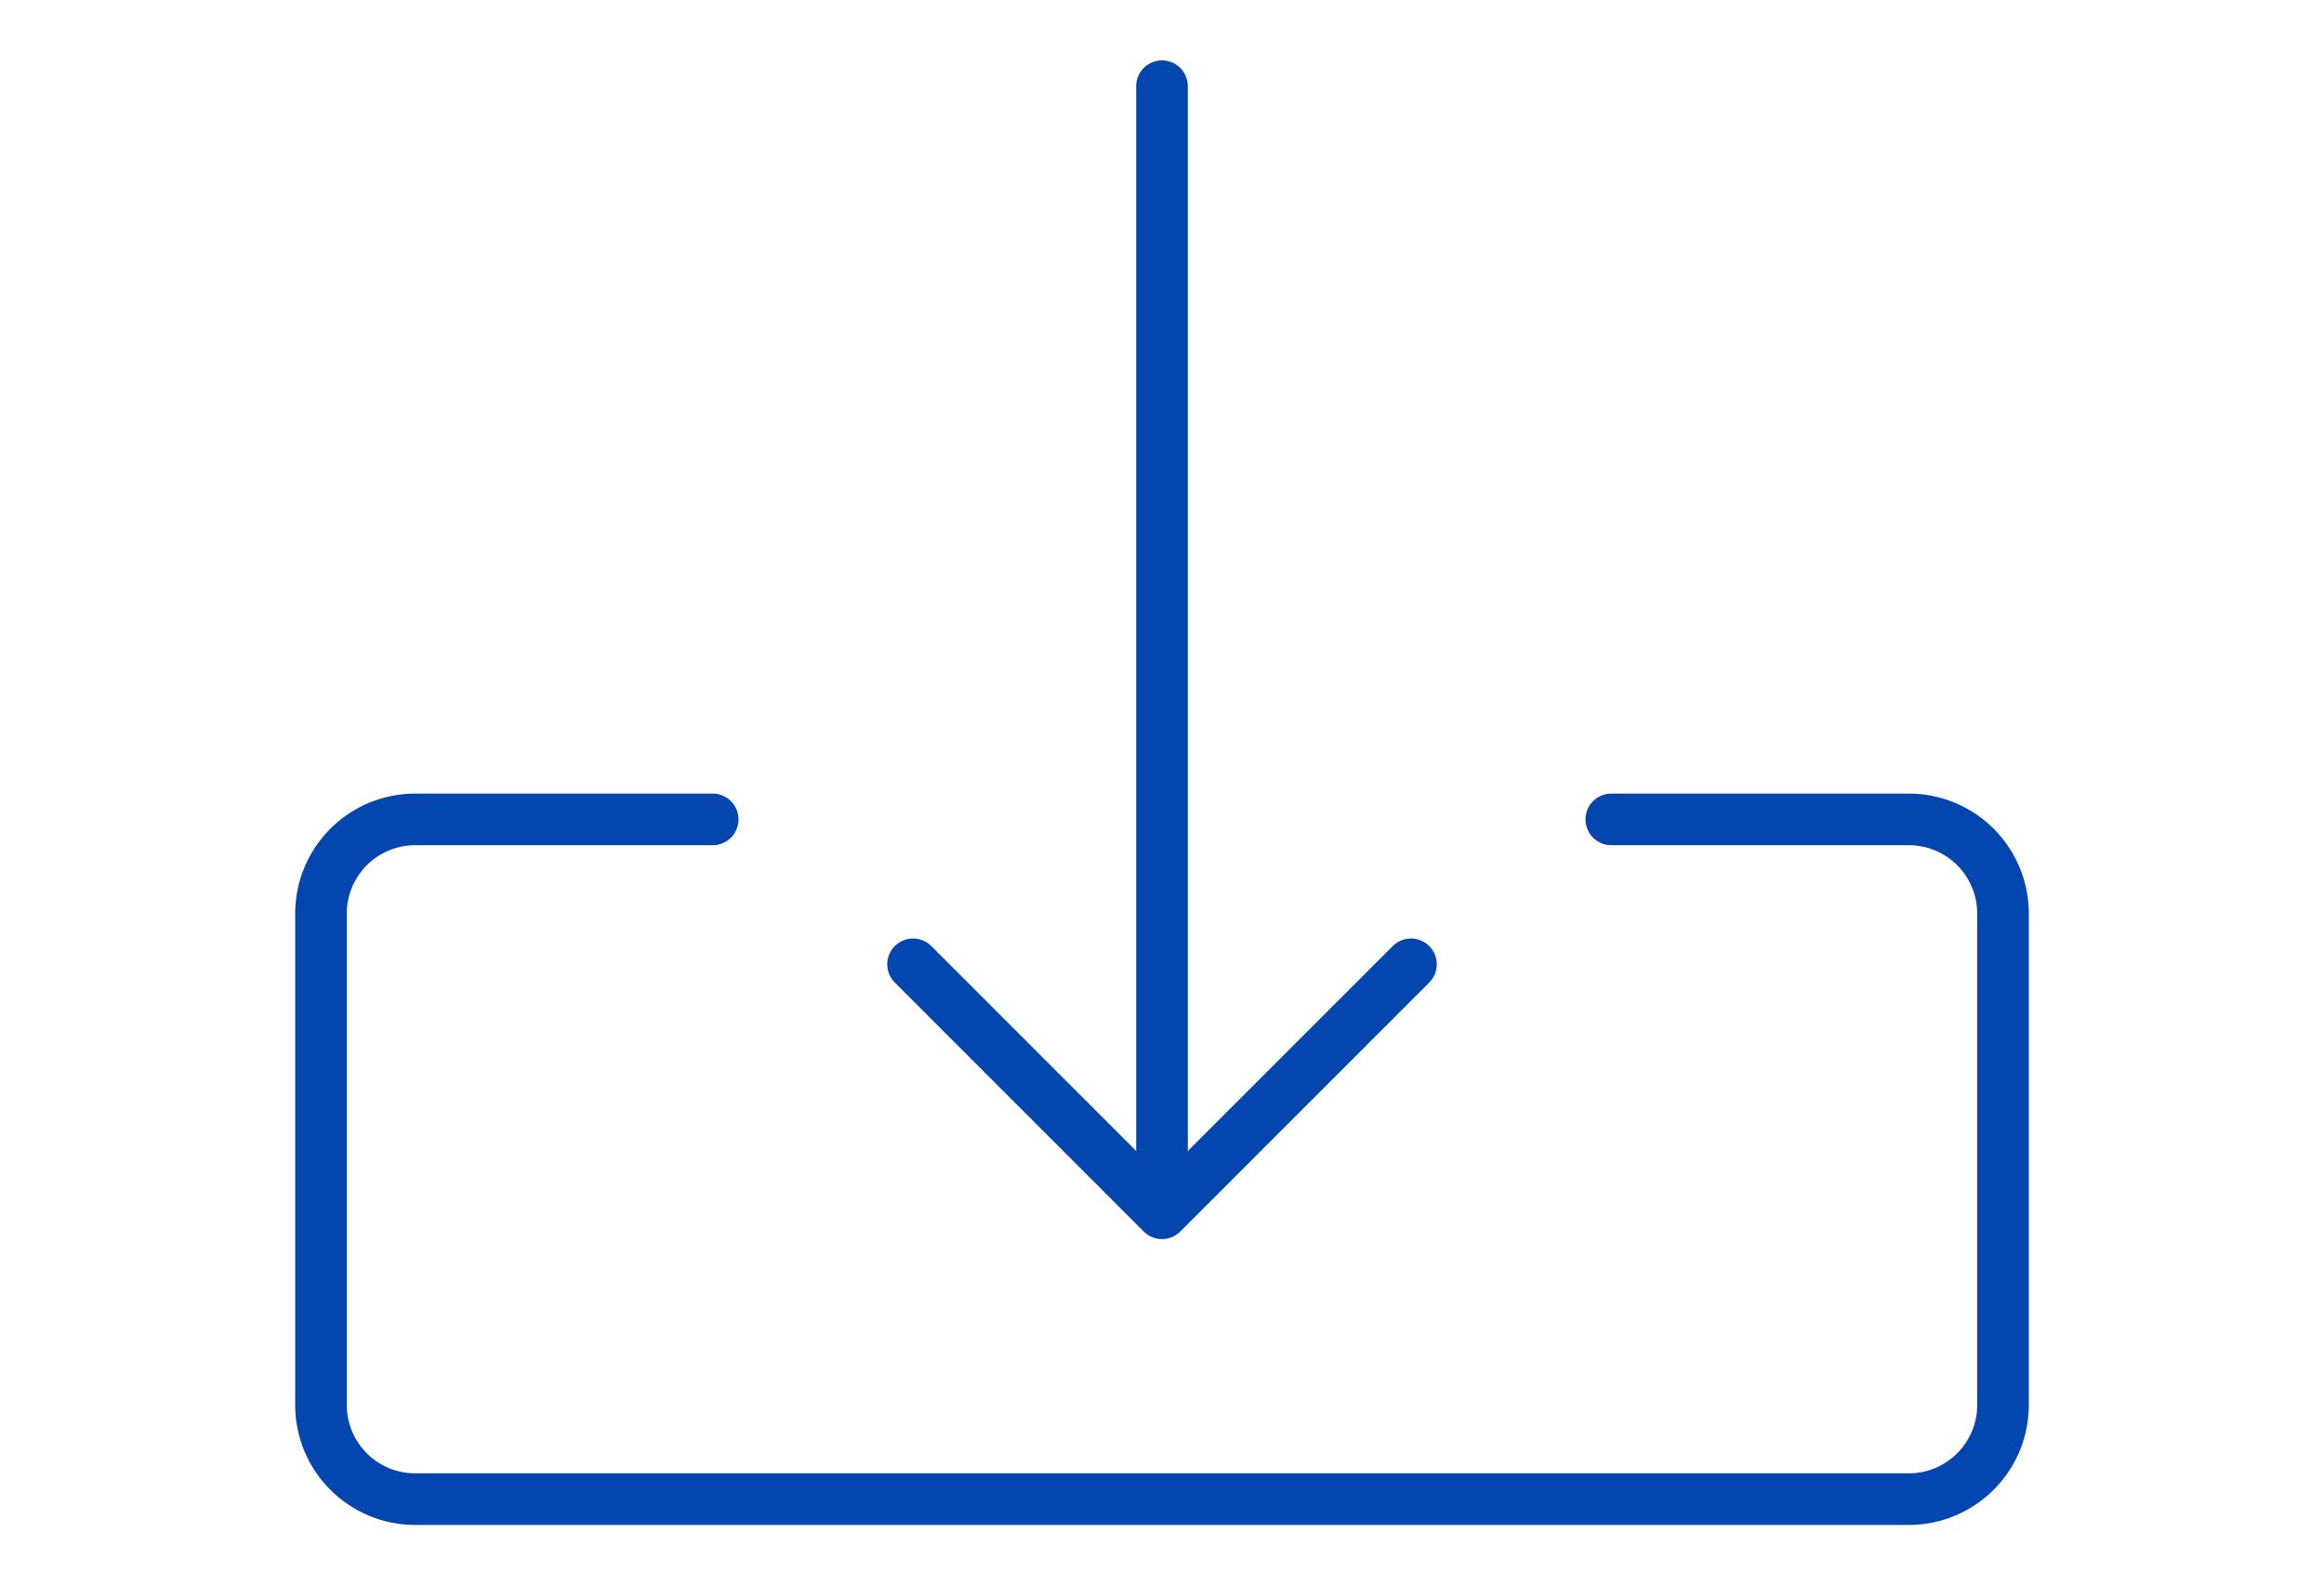
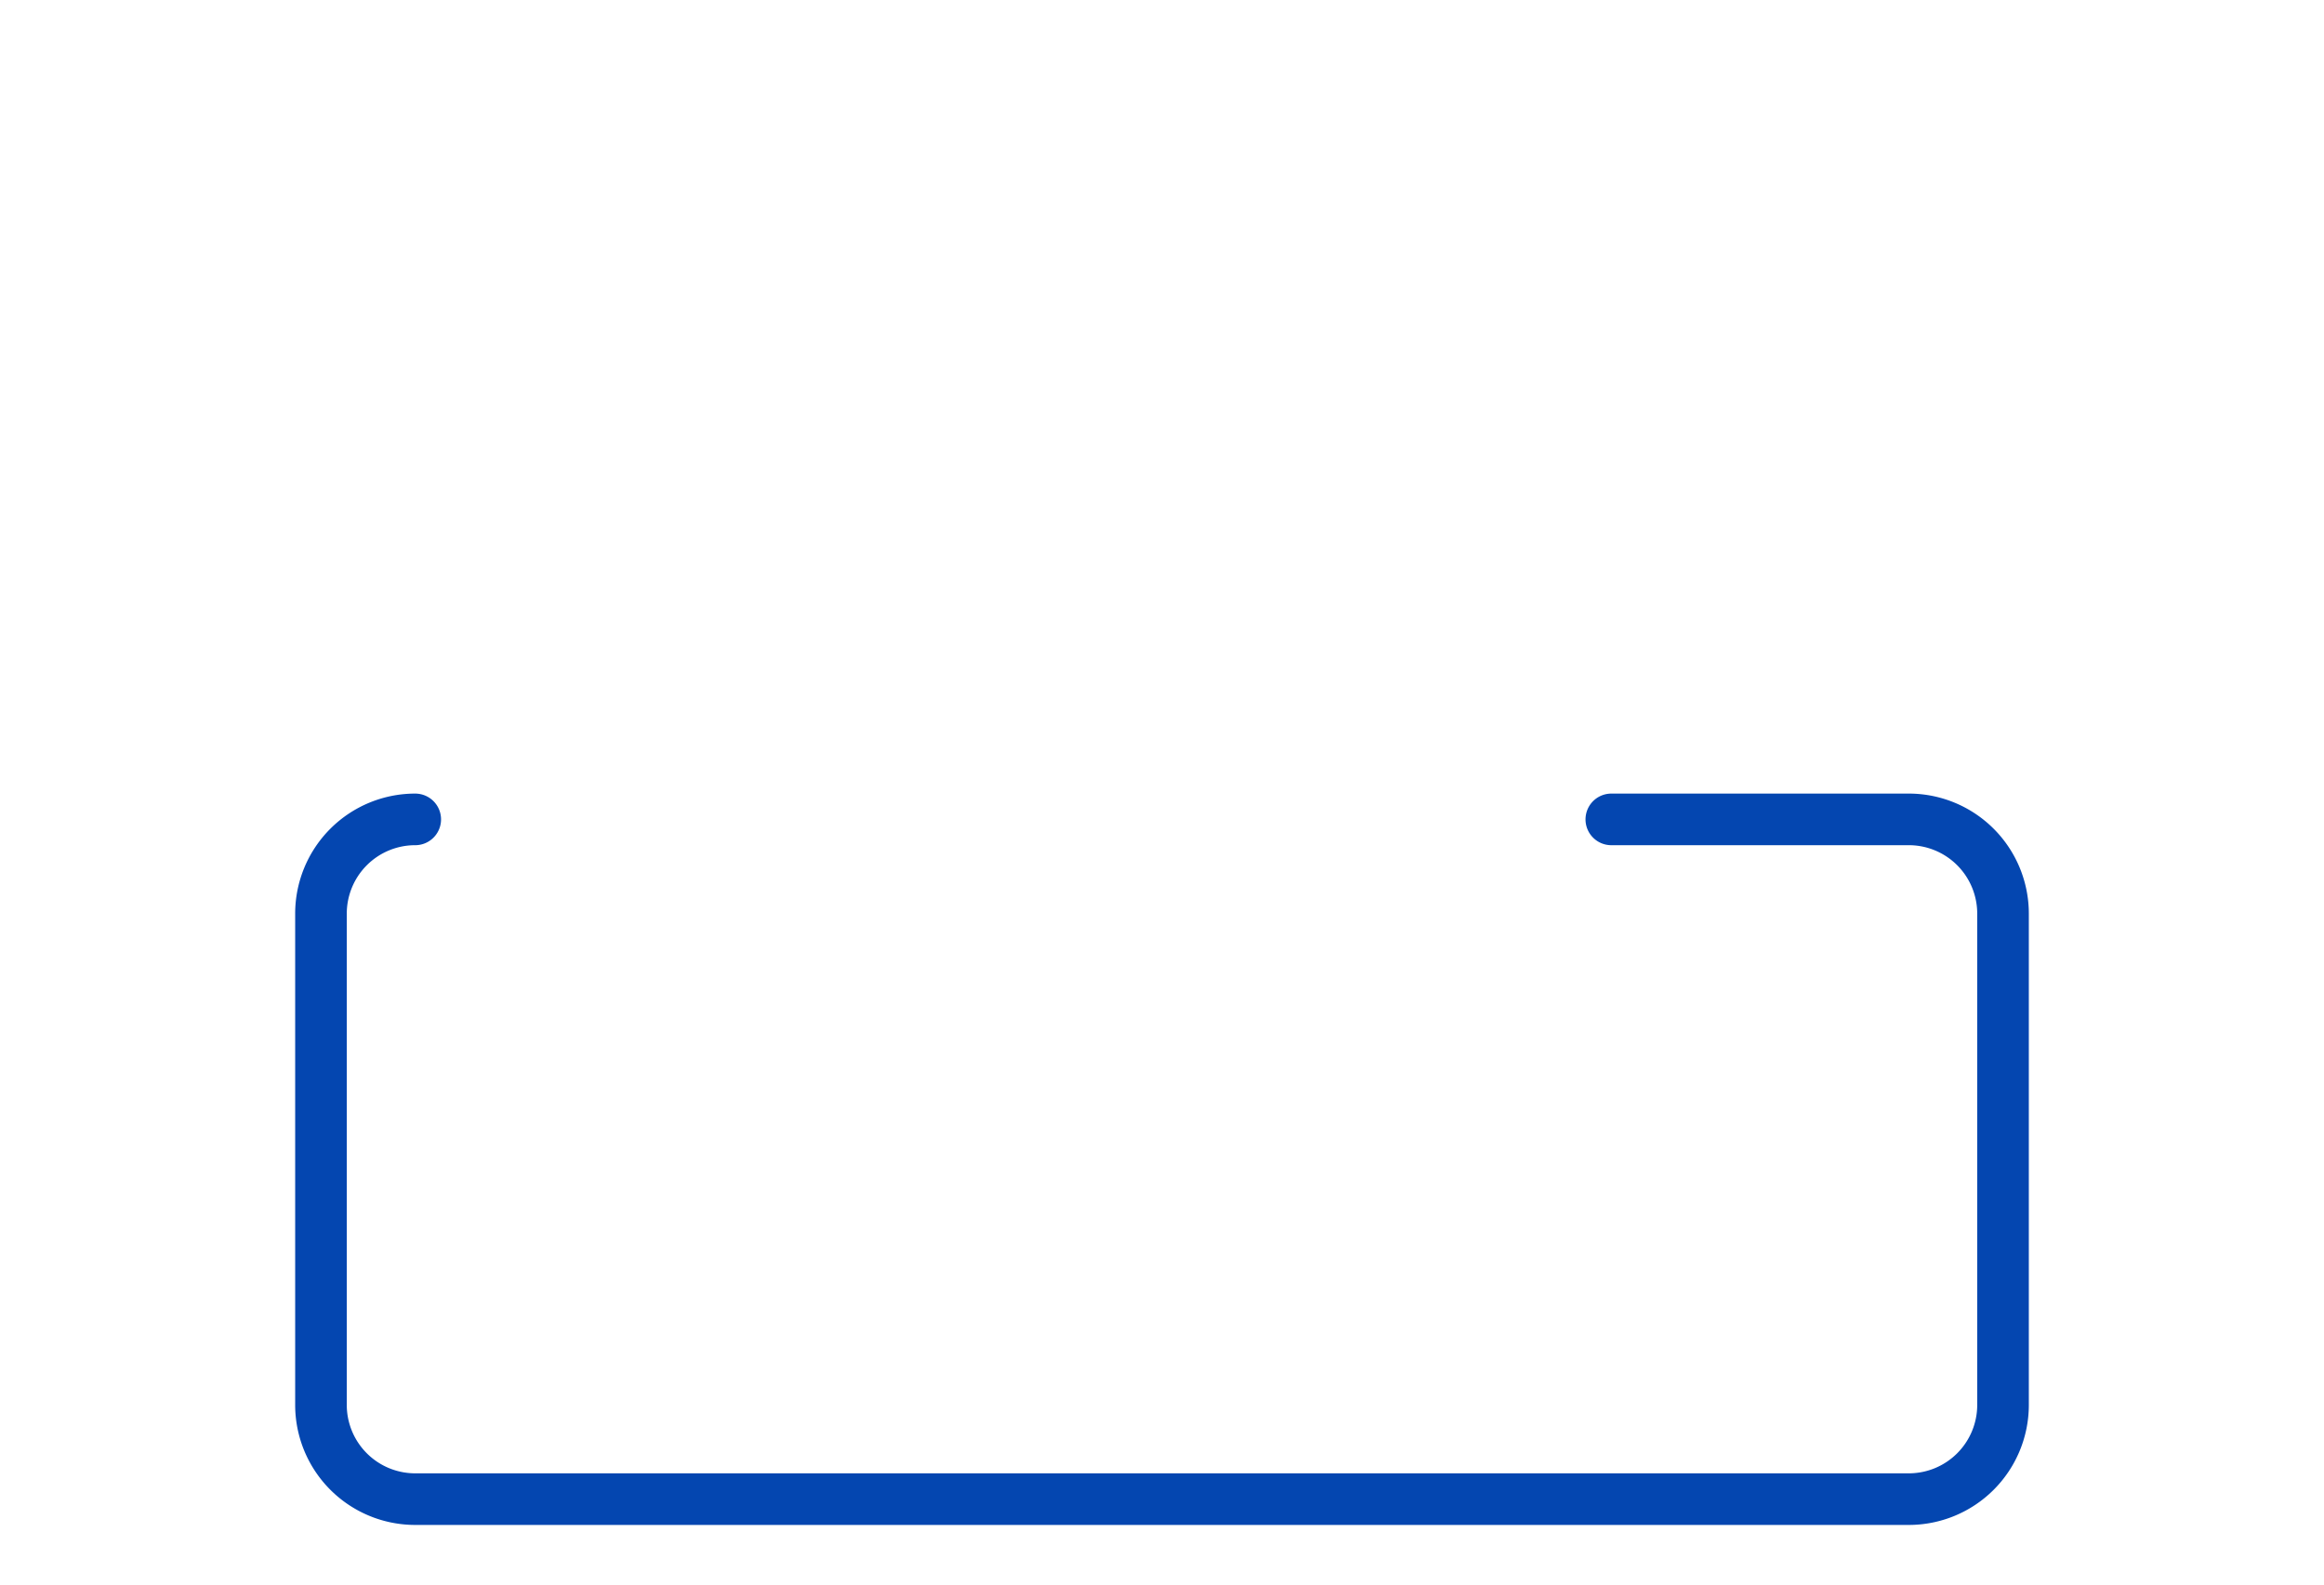
<svg xmlns="http://www.w3.org/2000/svg" id="Layer_1" data-name="Layer 1" viewBox="0 0 900.7 614.4">
  <defs>
    <style>.cls-1{fill:none;stroke:#0446b0;stroke-linecap:round;stroke-linejoin:round;stroke-width:20px;}</style>
  </defs>
-   <path class="cls-1" d="M624.49,317.56H739.77a36.52,36.52,0,0,1,36.53,36.53V544.47A36.52,36.52,0,0,1,739.77,581H160.93a36.52,36.52,0,0,1-36.53-36.53V354.09a36.52,36.52,0,0,1,36.53-36.53H276.21" />
-   <line class="cls-1" x1="450.35" y1="455.14" x2="450.35" y2="33.4" />
-   <polyline class="cls-1" points="546.85 373.72 450.35 470.22 353.86 373.72" />
+   <path class="cls-1" d="M624.49,317.56H739.77a36.52,36.52,0,0,1,36.53,36.53V544.47A36.52,36.52,0,0,1,739.77,581H160.93a36.52,36.52,0,0,1-36.53-36.53V354.09a36.52,36.52,0,0,1,36.53-36.53" />
</svg>